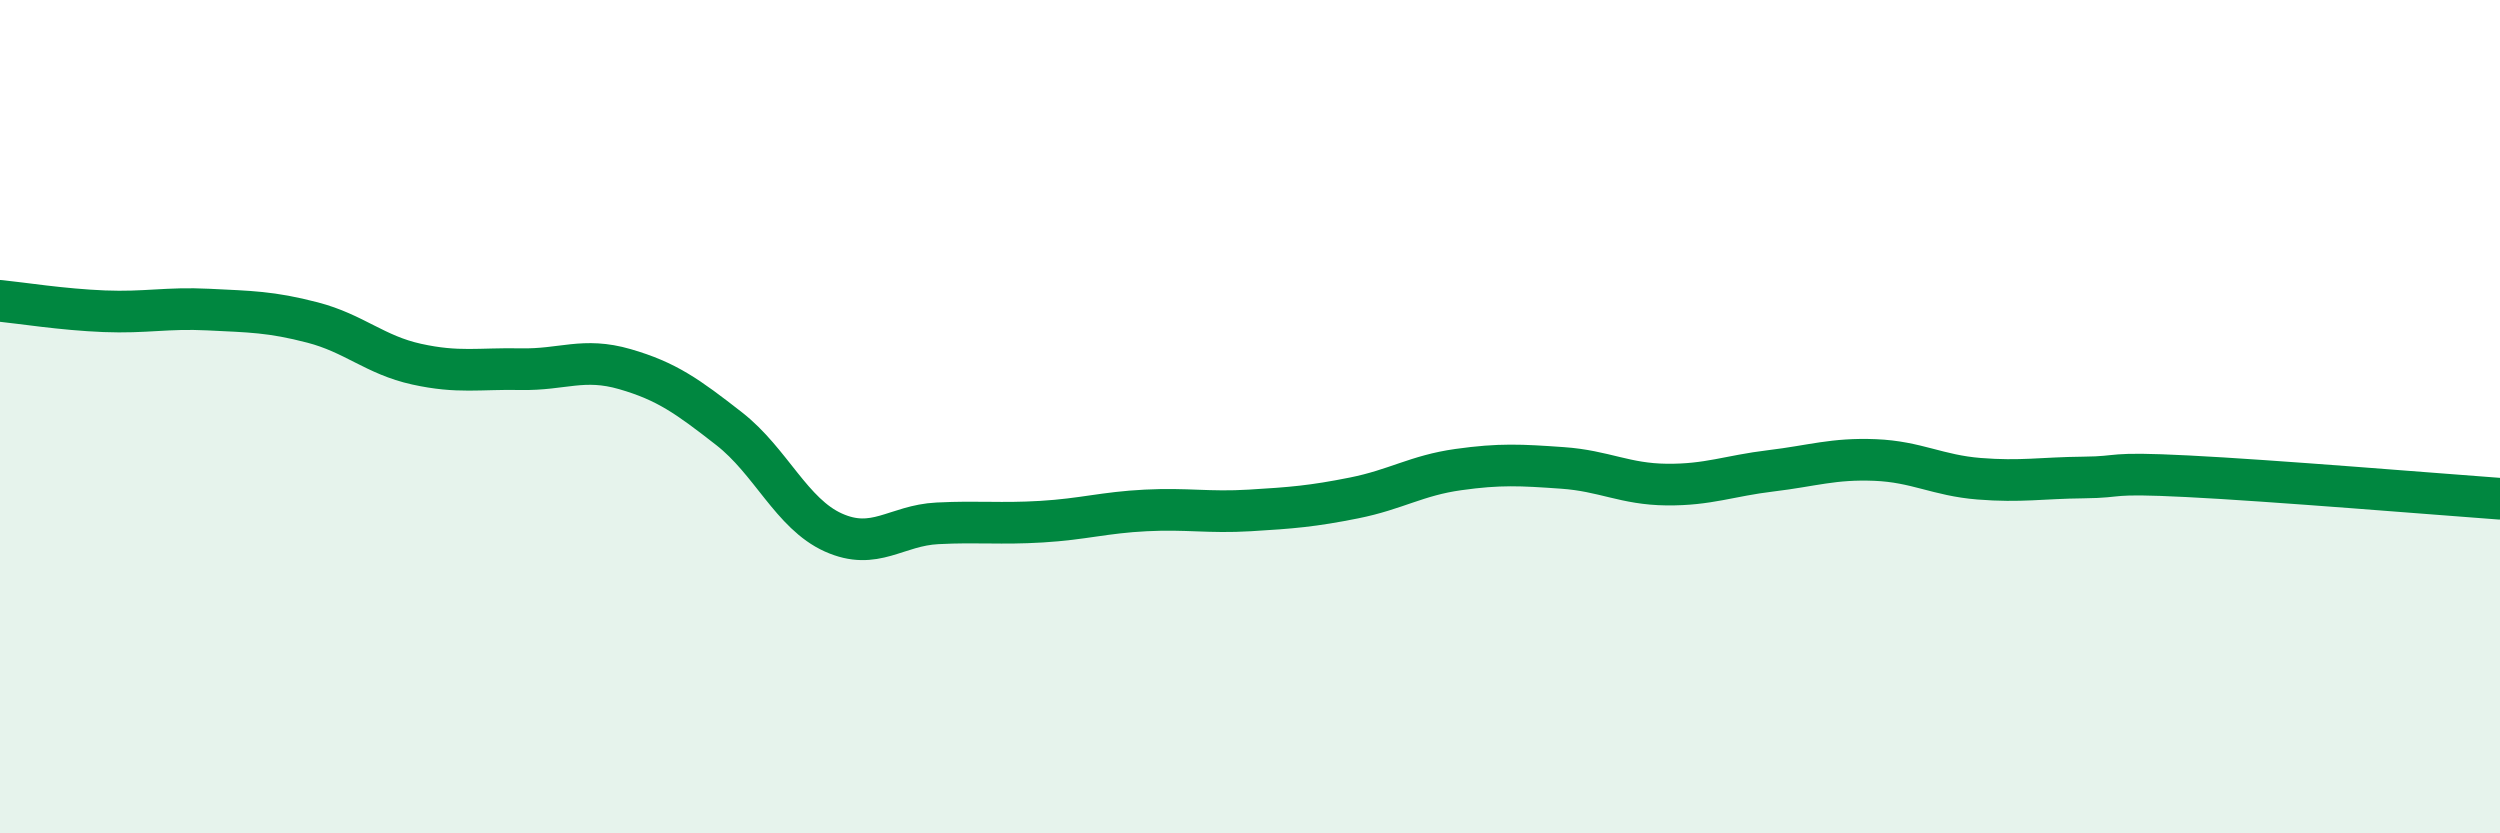
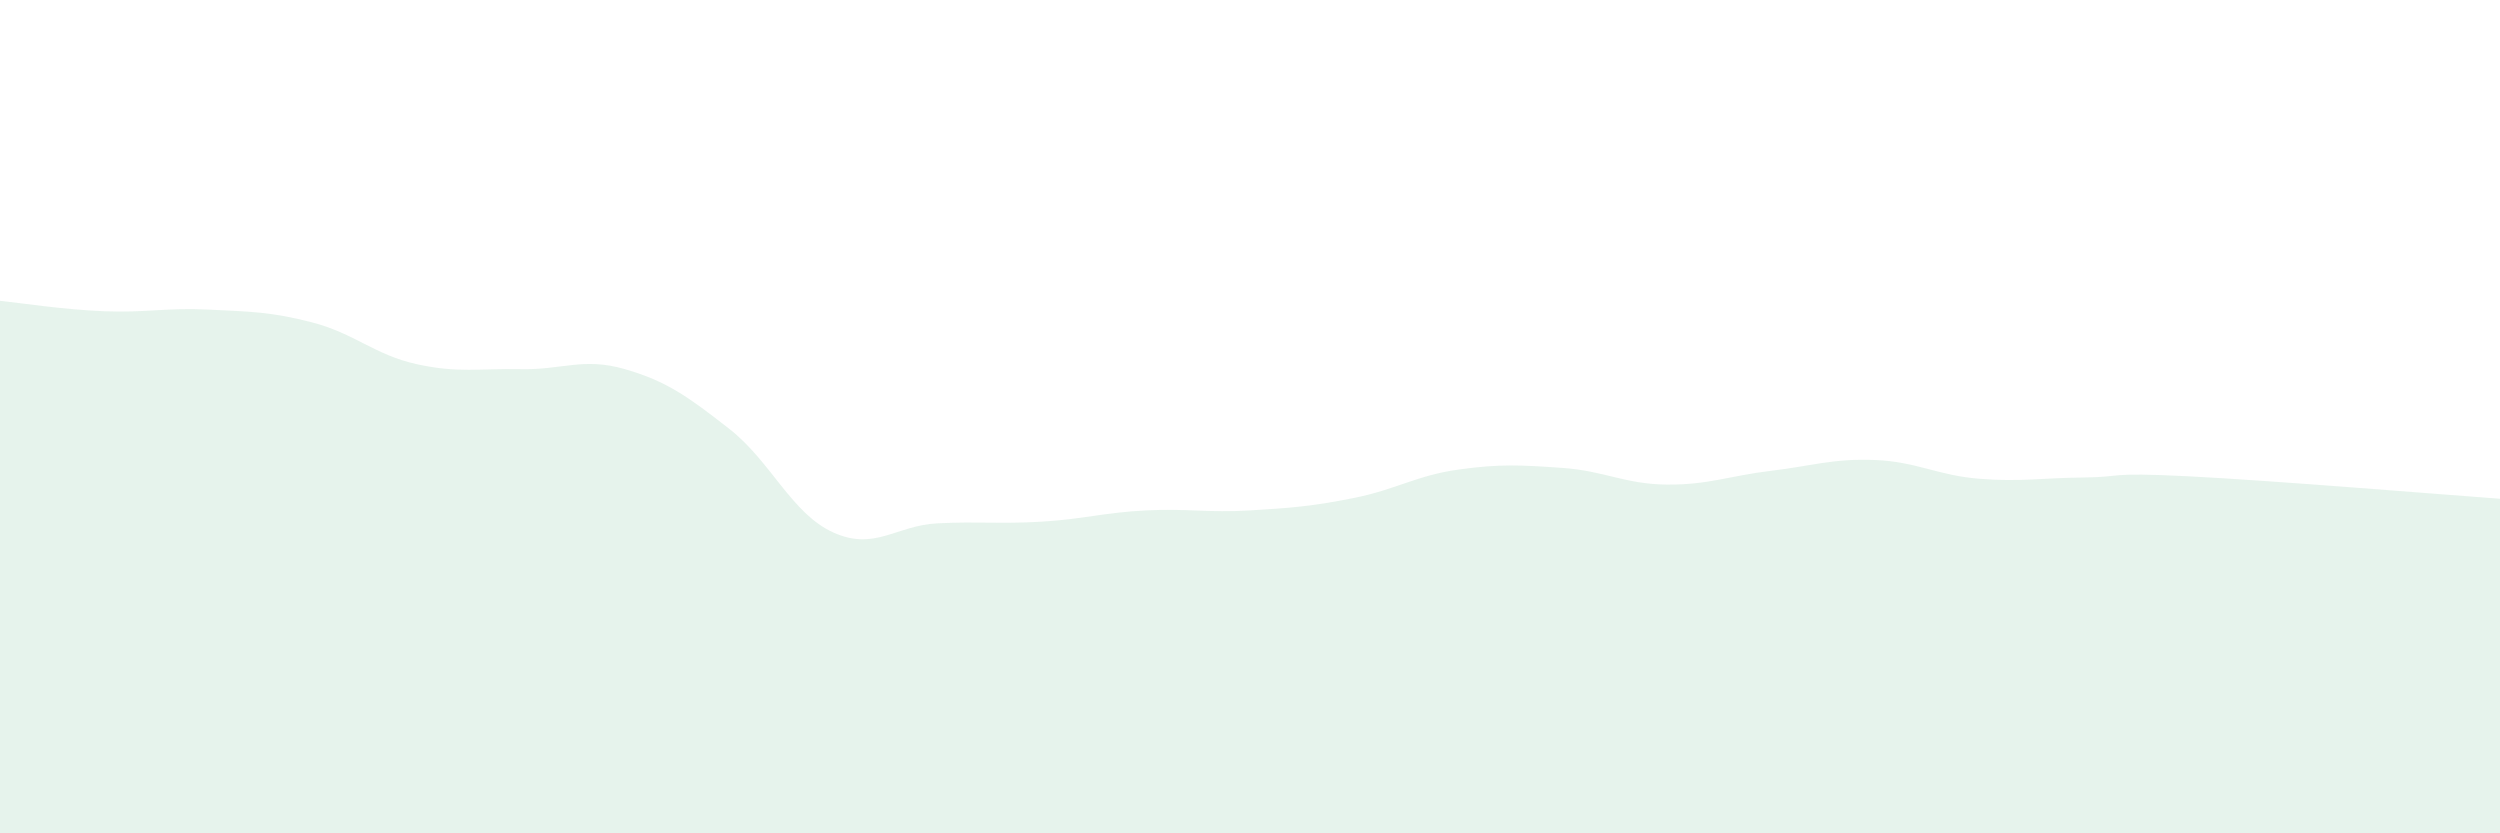
<svg xmlns="http://www.w3.org/2000/svg" width="60" height="20" viewBox="0 0 60 20">
  <path d="M 0,7.22 C 0.5,7.27 1.5,7.43 2.5,7.47 C 3.5,7.51 4,7.38 5,7.43 C 6,7.48 6.5,7.48 7.5,7.74 C 8.5,8 9,8.52 10,8.74 C 11,8.96 11.5,8.84 12.5,8.86 C 13.5,8.88 14,8.57 15,8.86 C 16,9.15 16.5,9.51 17.5,10.29 C 18.5,11.07 19,12.33 20,12.78 C 21,13.23 21.5,12.61 22.5,12.56 C 23.5,12.51 24,12.58 25,12.52 C 26,12.46 26.5,12.3 27.5,12.25 C 28.5,12.2 29,12.31 30,12.25 C 31,12.19 31.5,12.15 32.5,11.95 C 33.5,11.75 34,11.41 35,11.27 C 36,11.13 36.5,11.16 37.5,11.23 C 38.5,11.3 39,11.62 40,11.63 C 41,11.64 41.5,11.42 42.5,11.3 C 43.5,11.18 44,11 45,11.04 C 46,11.08 46.5,11.41 47.5,11.49 C 48.5,11.57 49,11.47 50,11.46 C 51,11.45 50.5,11.33 52.5,11.43 C 54.5,11.53 58.5,11.86 60,11.97L60 20L0 20Z" fill="#008740" opacity="0.1" stroke-linecap="round" stroke-linejoin="round" />
-   <path d="M 0,7.22 C 0.5,7.27 1.5,7.43 2.5,7.47 C 3.5,7.51 4,7.38 5,7.43 C 6,7.48 6.5,7.48 7.5,7.74 C 8.5,8 9,8.52 10,8.74 C 11,8.96 11.5,8.84 12.5,8.86 C 13.5,8.88 14,8.57 15,8.86 C 16,9.15 16.5,9.51 17.5,10.29 C 18.5,11.07 19,12.33 20,12.78 C 21,13.23 21.5,12.61 22.5,12.56 C 23.5,12.51 24,12.58 25,12.52 C 26,12.46 26.5,12.3 27.5,12.25 C 28.5,12.2 29,12.31 30,12.25 C 31,12.19 31.5,12.15 32.5,11.95 C 33.5,11.75 34,11.41 35,11.27 C 36,11.13 36.5,11.16 37.5,11.23 C 38.5,11.3 39,11.62 40,11.63 C 41,11.64 41.5,11.42 42.5,11.3 C 43.5,11.18 44,11 45,11.04 C 46,11.08 46.5,11.41 47.5,11.49 C 48.5,11.57 49,11.47 50,11.46 C 51,11.45 50.5,11.33 52.5,11.43 C 54.5,11.53 58.5,11.86 60,11.97" stroke="#008740" stroke-width="1" fill="none" stroke-linecap="round" stroke-linejoin="round" />
</svg>